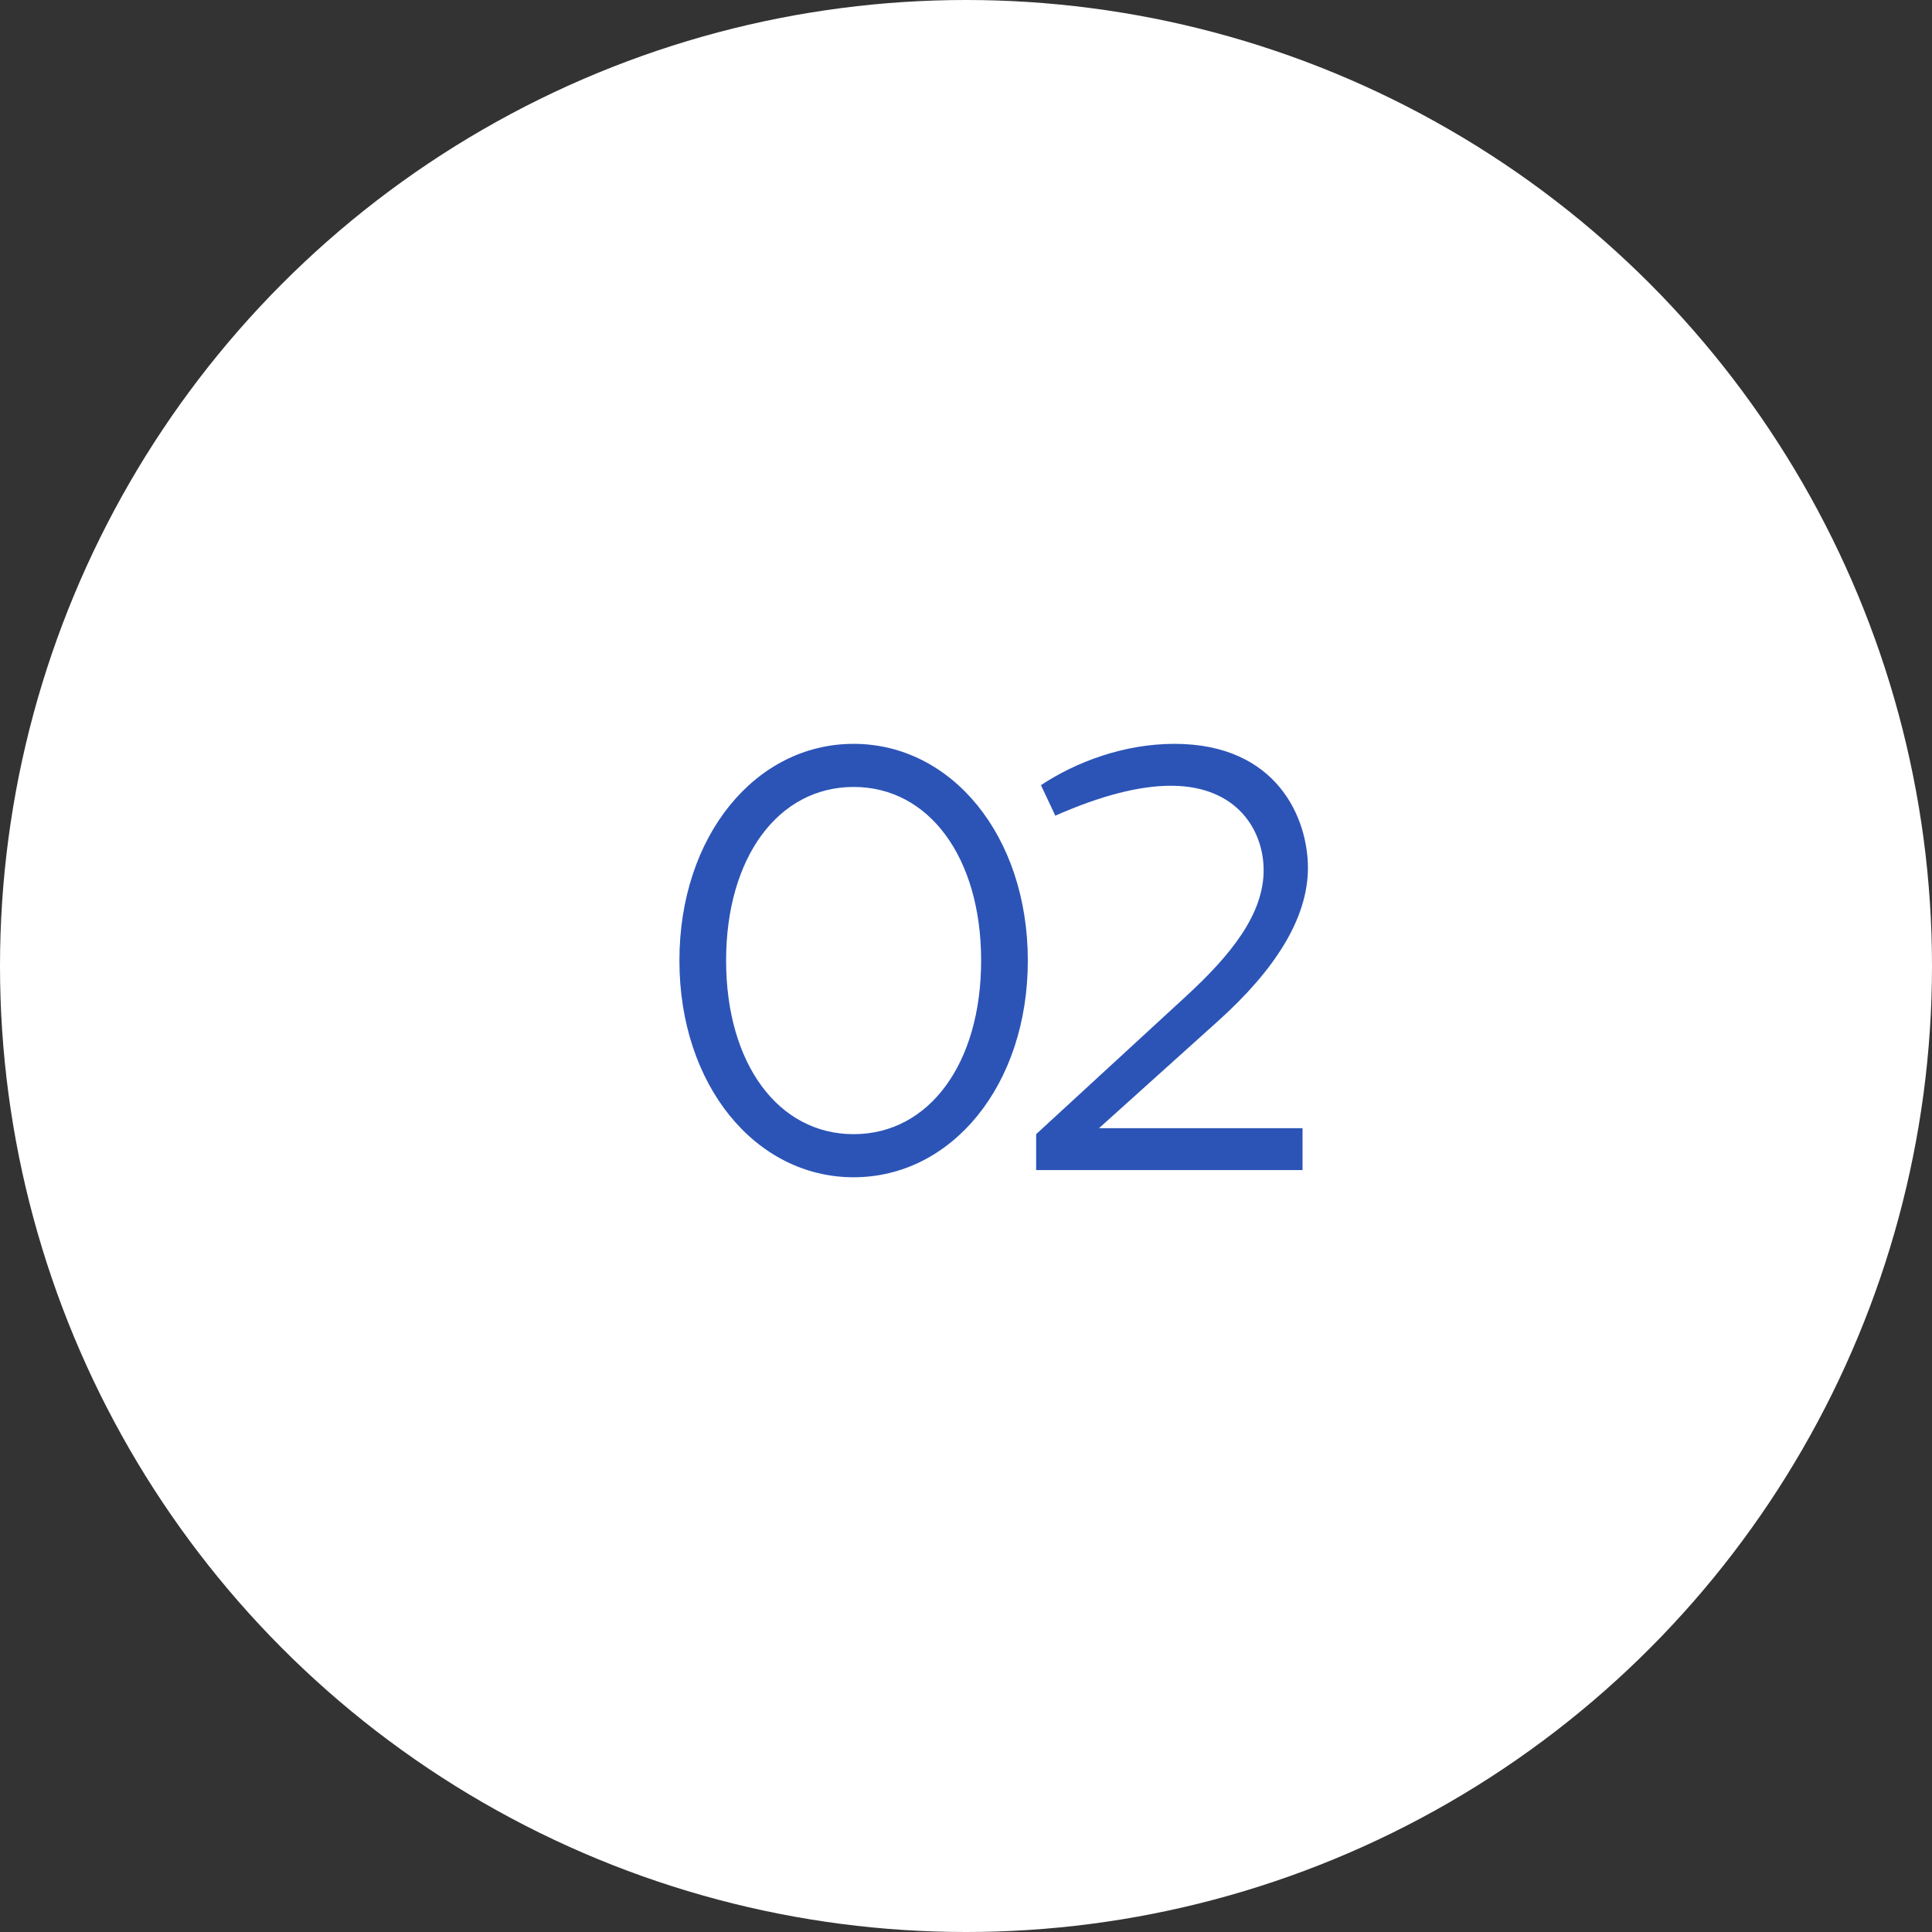
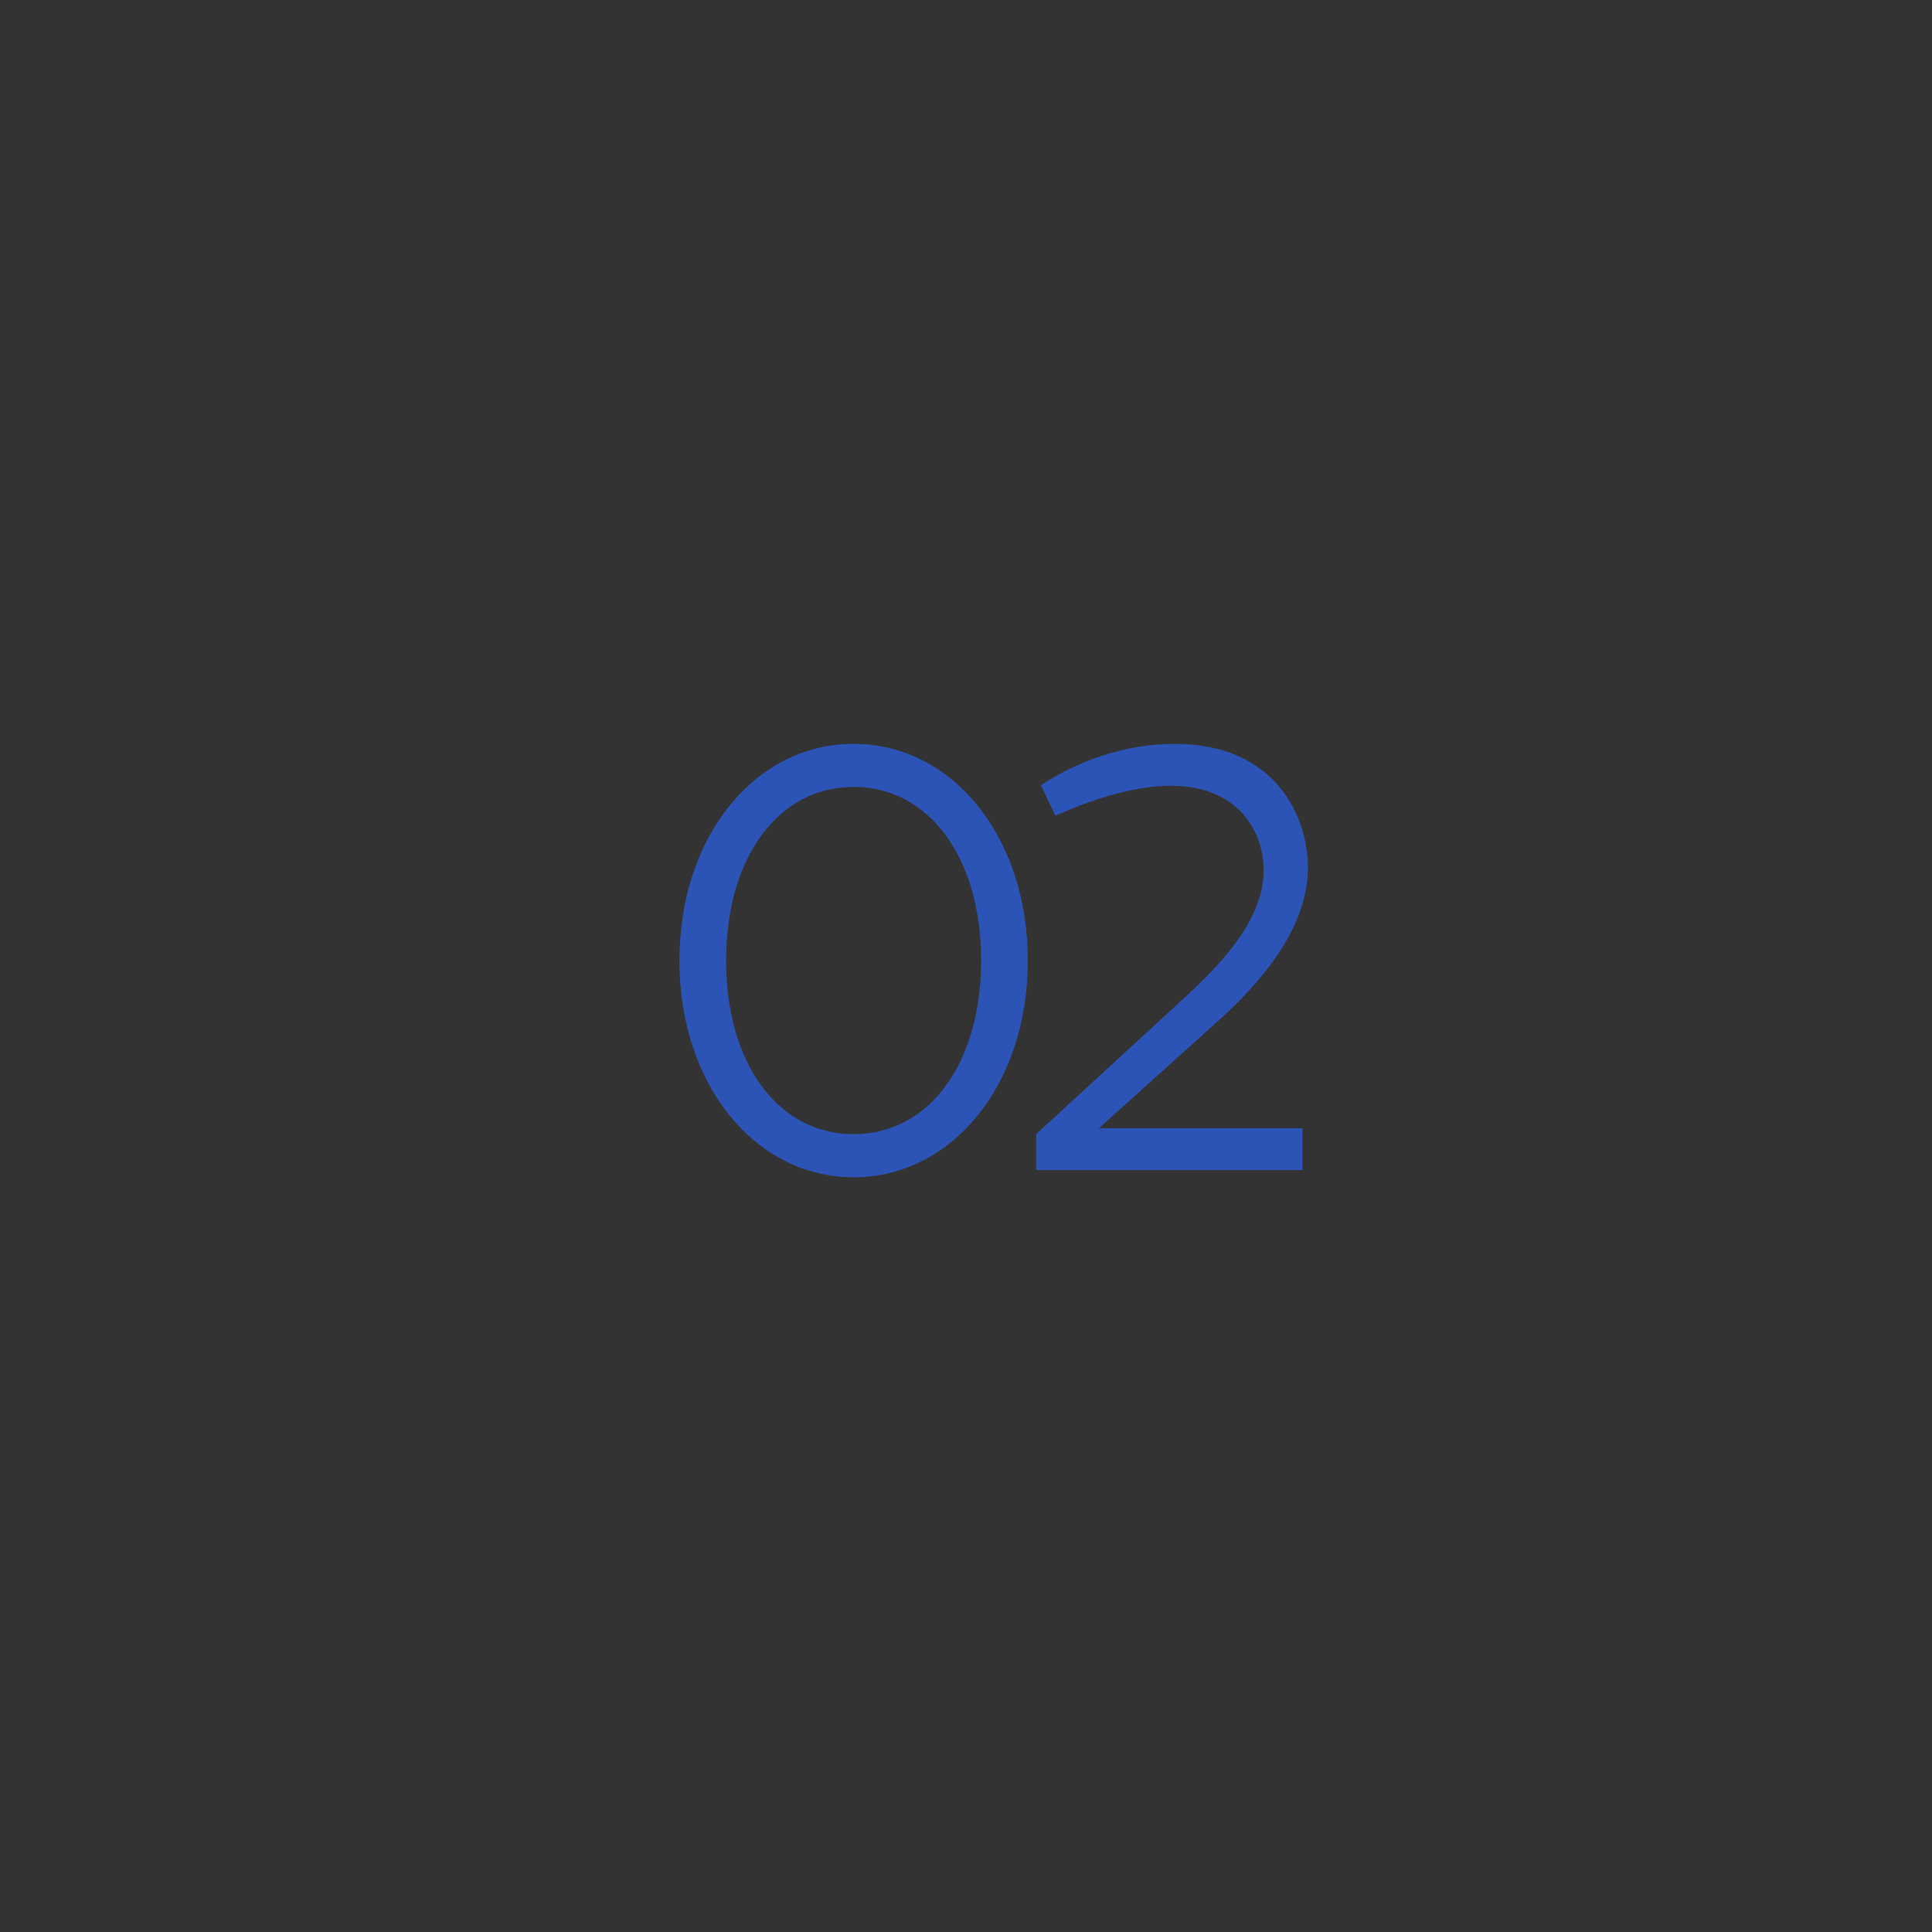
<svg xmlns="http://www.w3.org/2000/svg" width="71" height="71" viewBox="0 0 71 71" fill="none">
  <rect x="0" y="0" width="71" height="71" fill="#333333" stroke="none" />
-   <circle cx="35.5" cy="35.5" r="35.5" fill="white" />
  <path d="M31.37 43.264C34.978 43.264 37.772 39.876 37.772 35.3C37.772 30.724 34.978 27.336 31.37 27.336C27.762 27.336 24.968 30.724 24.968 35.3C24.968 39.876 27.762 43.264 31.37 43.264ZM31.37 41.68C28.598 41.68 26.684 39.084 26.684 35.3C26.684 31.516 28.598 28.92 31.37 28.92C34.142 28.92 36.056 31.516 36.056 35.3C36.056 39.084 34.142 41.68 31.37 41.68ZM38.078 43H47.868V41.46H40.388L44.788 37.5C46.812 35.674 48.066 33.782 48.066 31.89C48.066 30.086 46.944 27.336 43.16 27.336C41.312 27.336 39.552 27.996 38.254 28.854L38.782 29.976C40.476 29.228 41.884 28.876 43.028 28.876C45.492 28.876 46.438 30.548 46.438 31.978C46.438 33.606 45.228 35.102 43.578 36.62L38.078 41.68V43Z" fill="#2C54B7" />
</svg>